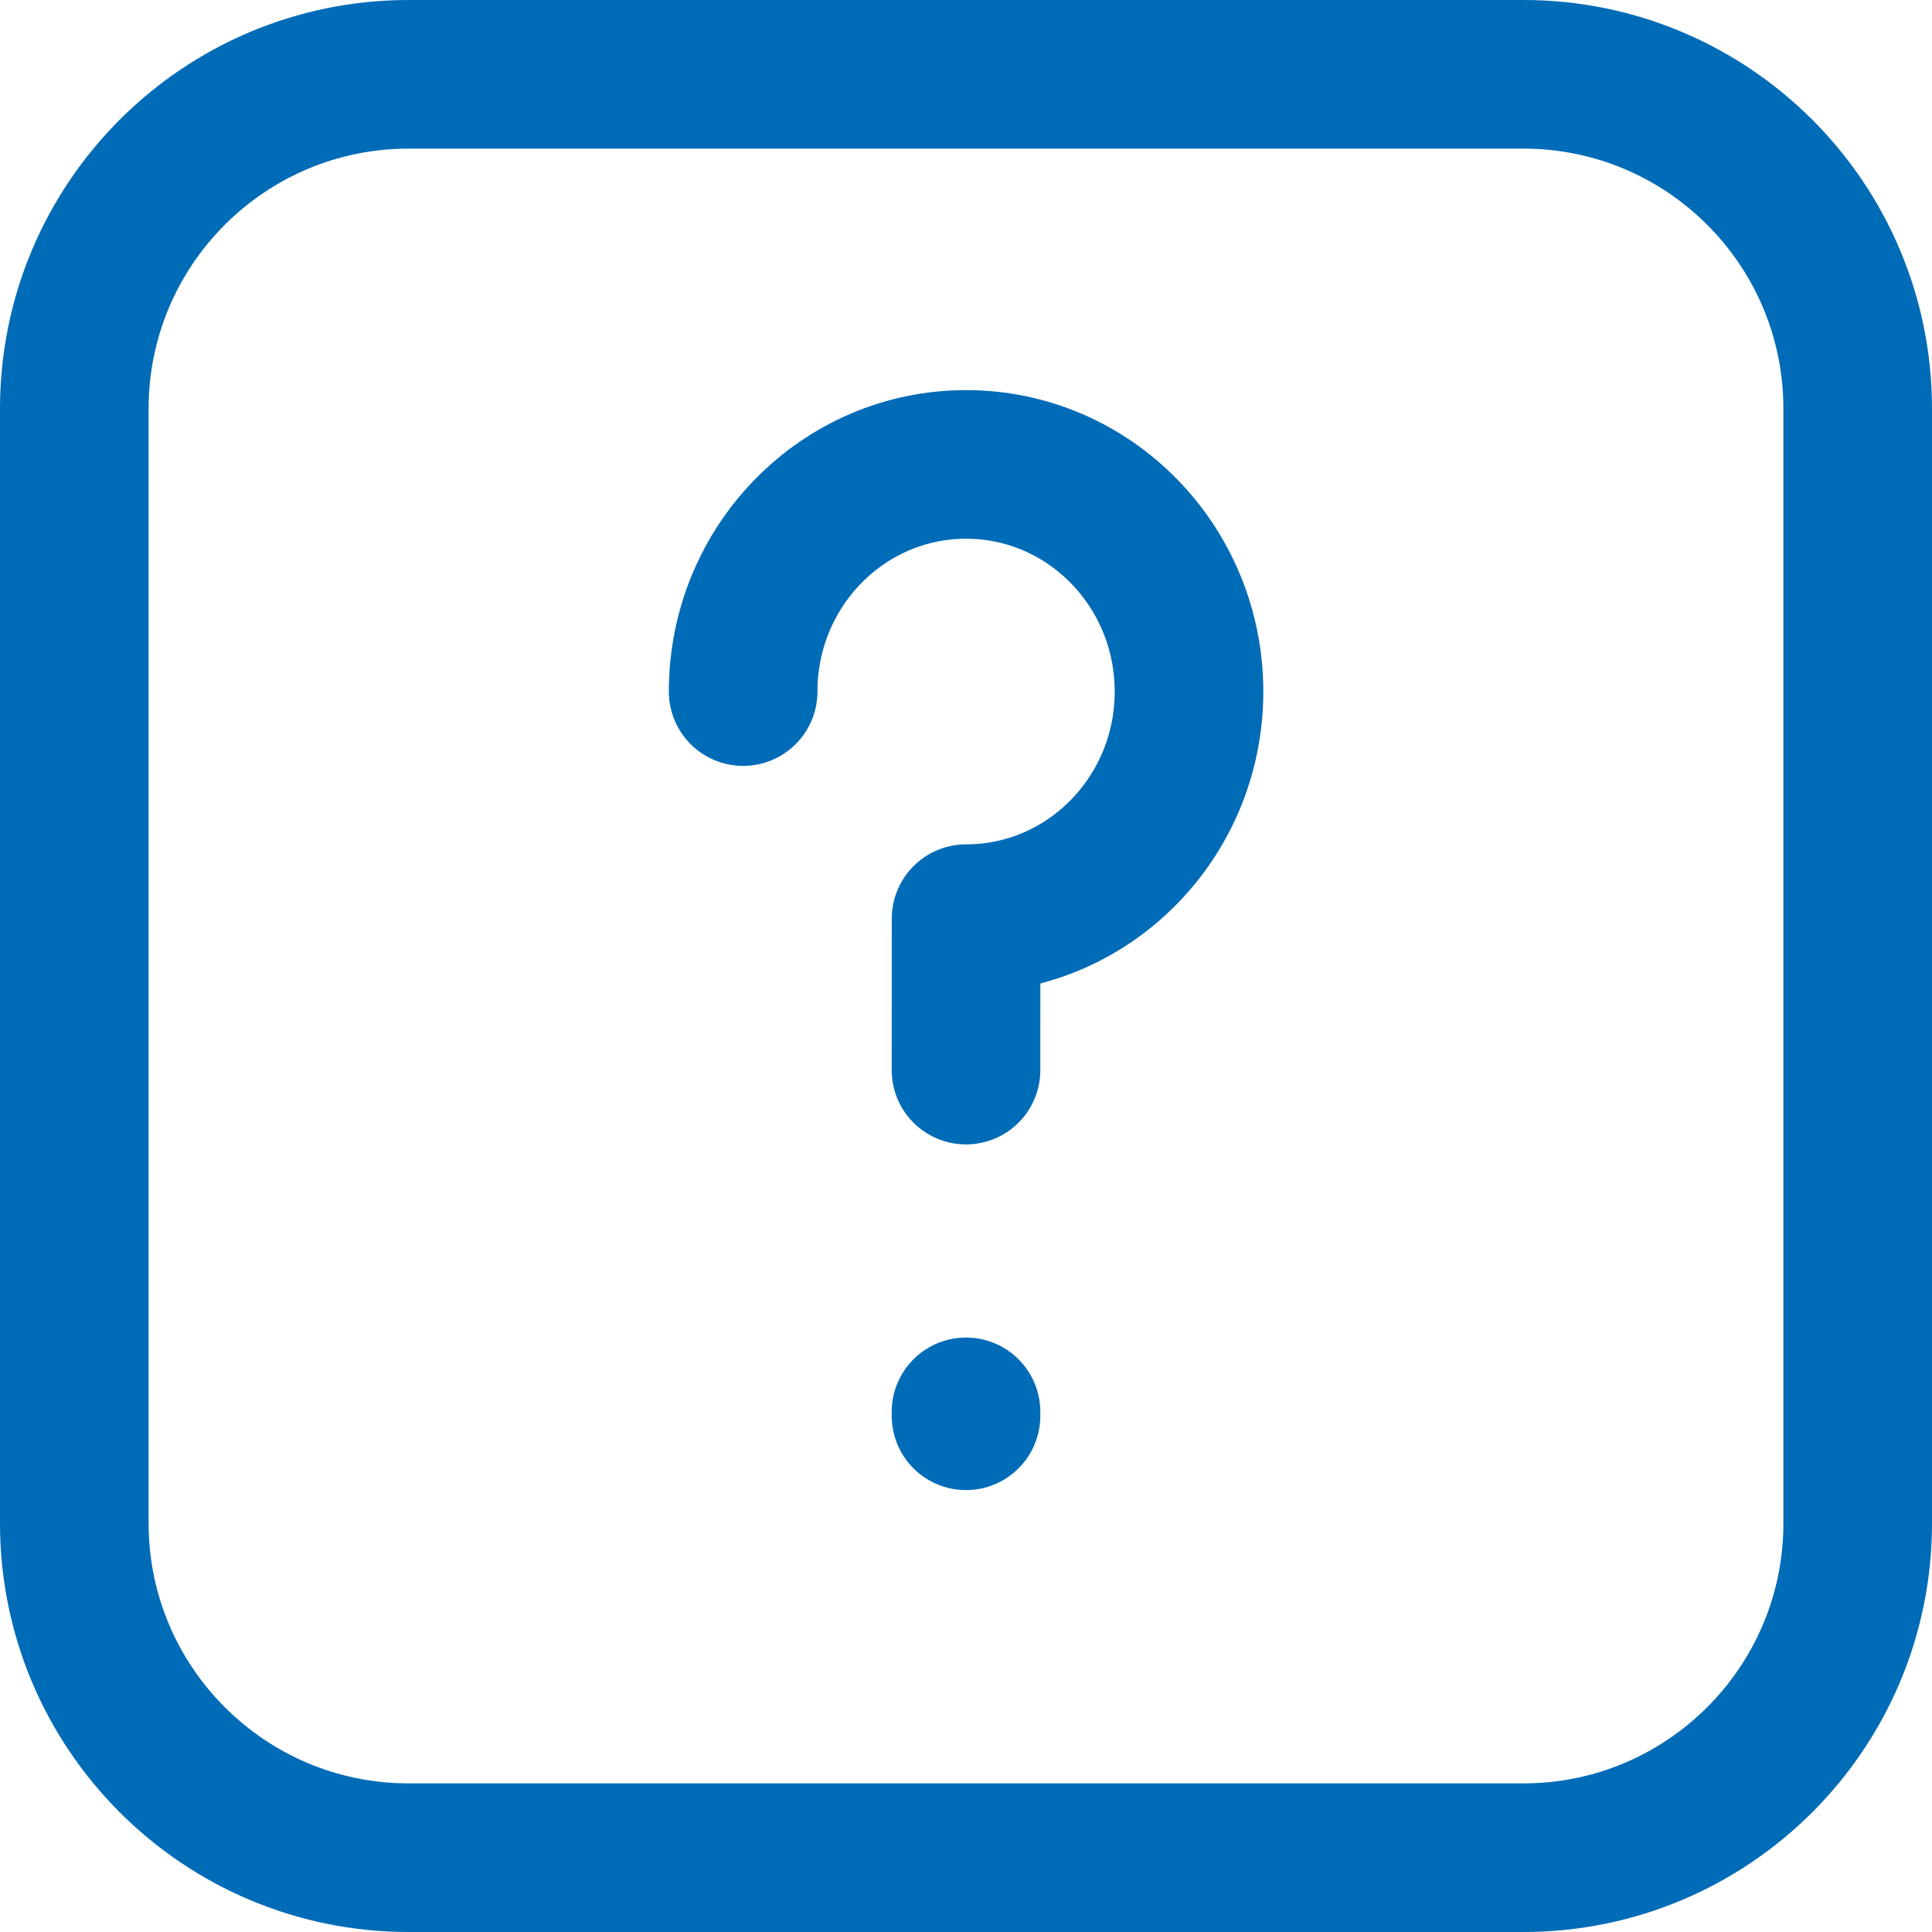
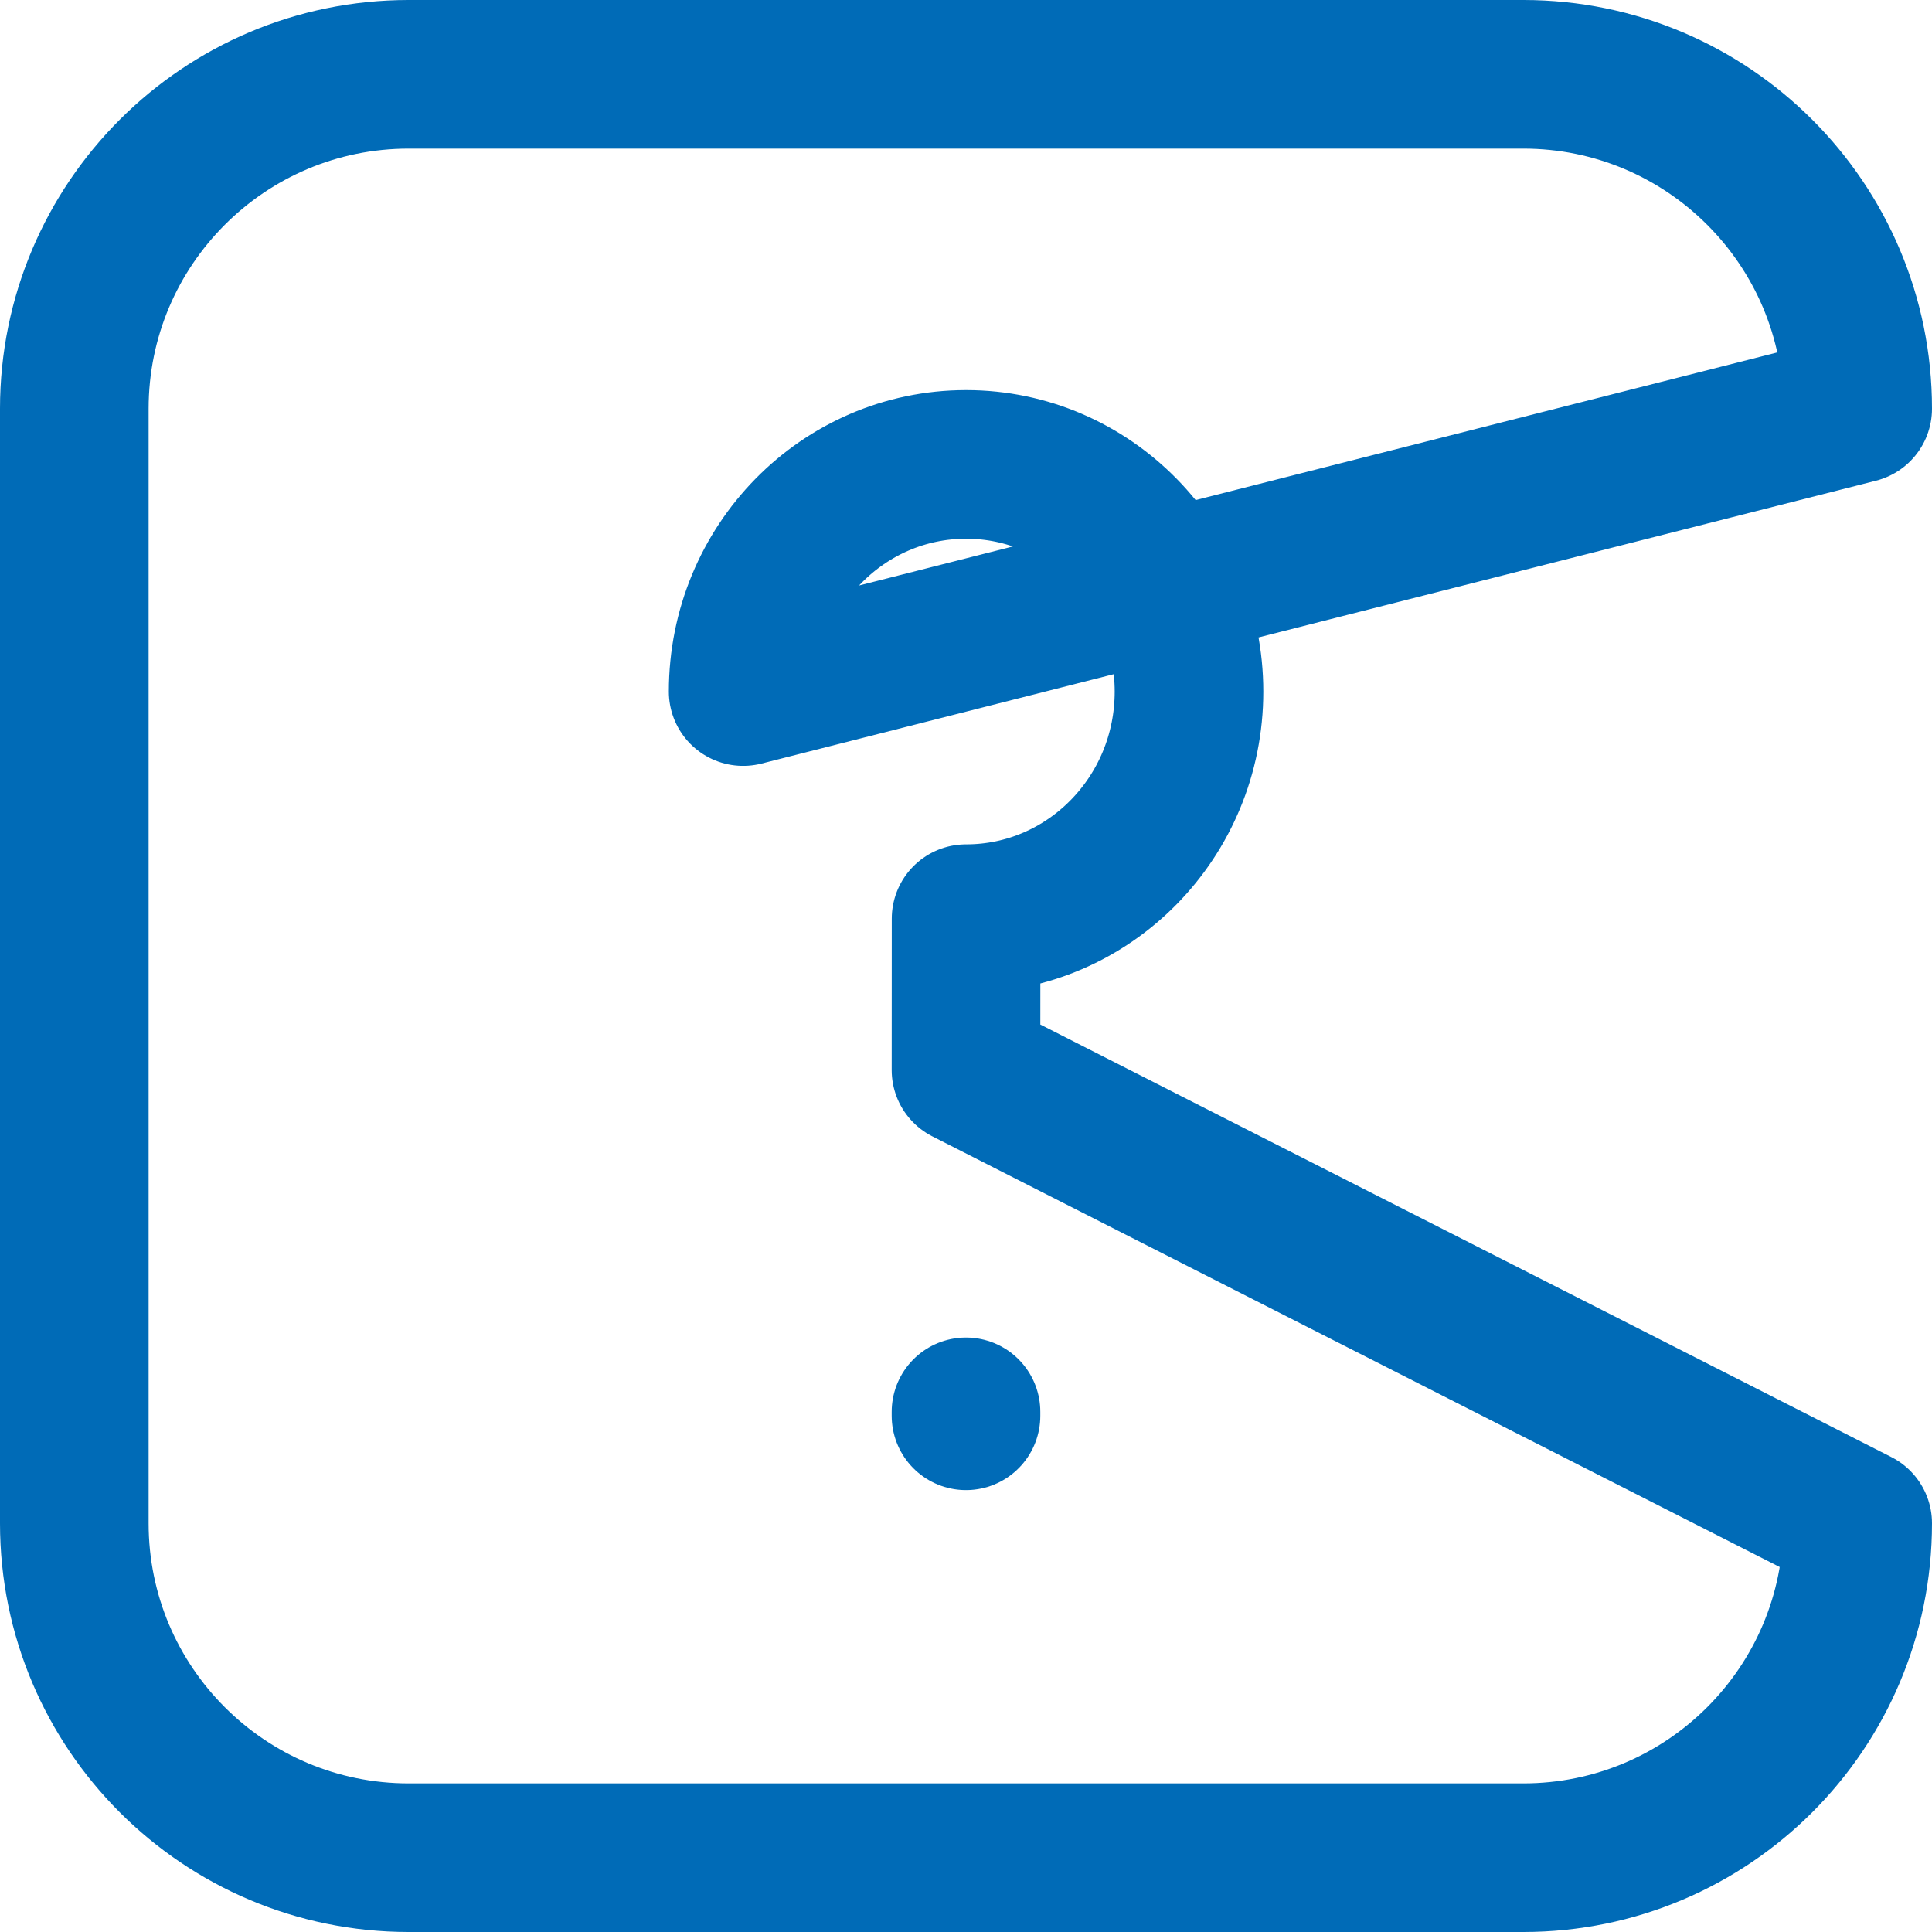
<svg xmlns="http://www.w3.org/2000/svg" width="26" height="26" viewBox="0 0 26 26" fill="none">
-   <path d="M13 19V19.053M10.001 9.307C10.001 7.618 11.344 6.25 13.001 6.25C14.658 6.25 16.001 7.618 16.001 9.307C16.001 10.995 14.658 12.363 13.001 12.363C13.001 12.363 13 13.276 13 14.401M25 5.5L25 20.5C25 22.985 22.985 25 20.5 25H5.5C3.015 25 1 22.985 1 20.5V5.5C1 3.015 3.015 1 5.5 1H20.5C22.985 1 25 3.015 25 5.5Z" stroke="#006BB7" stroke-width="2" stroke-linecap="round" stroke-linejoin="round" />
+   <path d="M13 19V19.053M10.001 9.307C10.001 7.618 11.344 6.25 13.001 6.25C14.658 6.25 16.001 7.618 16.001 9.307C16.001 10.995 14.658 12.363 13.001 12.363C13.001 12.363 13 13.276 13 14.401L25 20.5C25 22.985 22.985 25 20.5 25H5.5C3.015 25 1 22.985 1 20.5V5.5C1 3.015 3.015 1 5.5 1H20.5C22.985 1 25 3.015 25 5.5Z" stroke="#006BB7" stroke-width="2" stroke-linecap="round" stroke-linejoin="round" />
</svg>